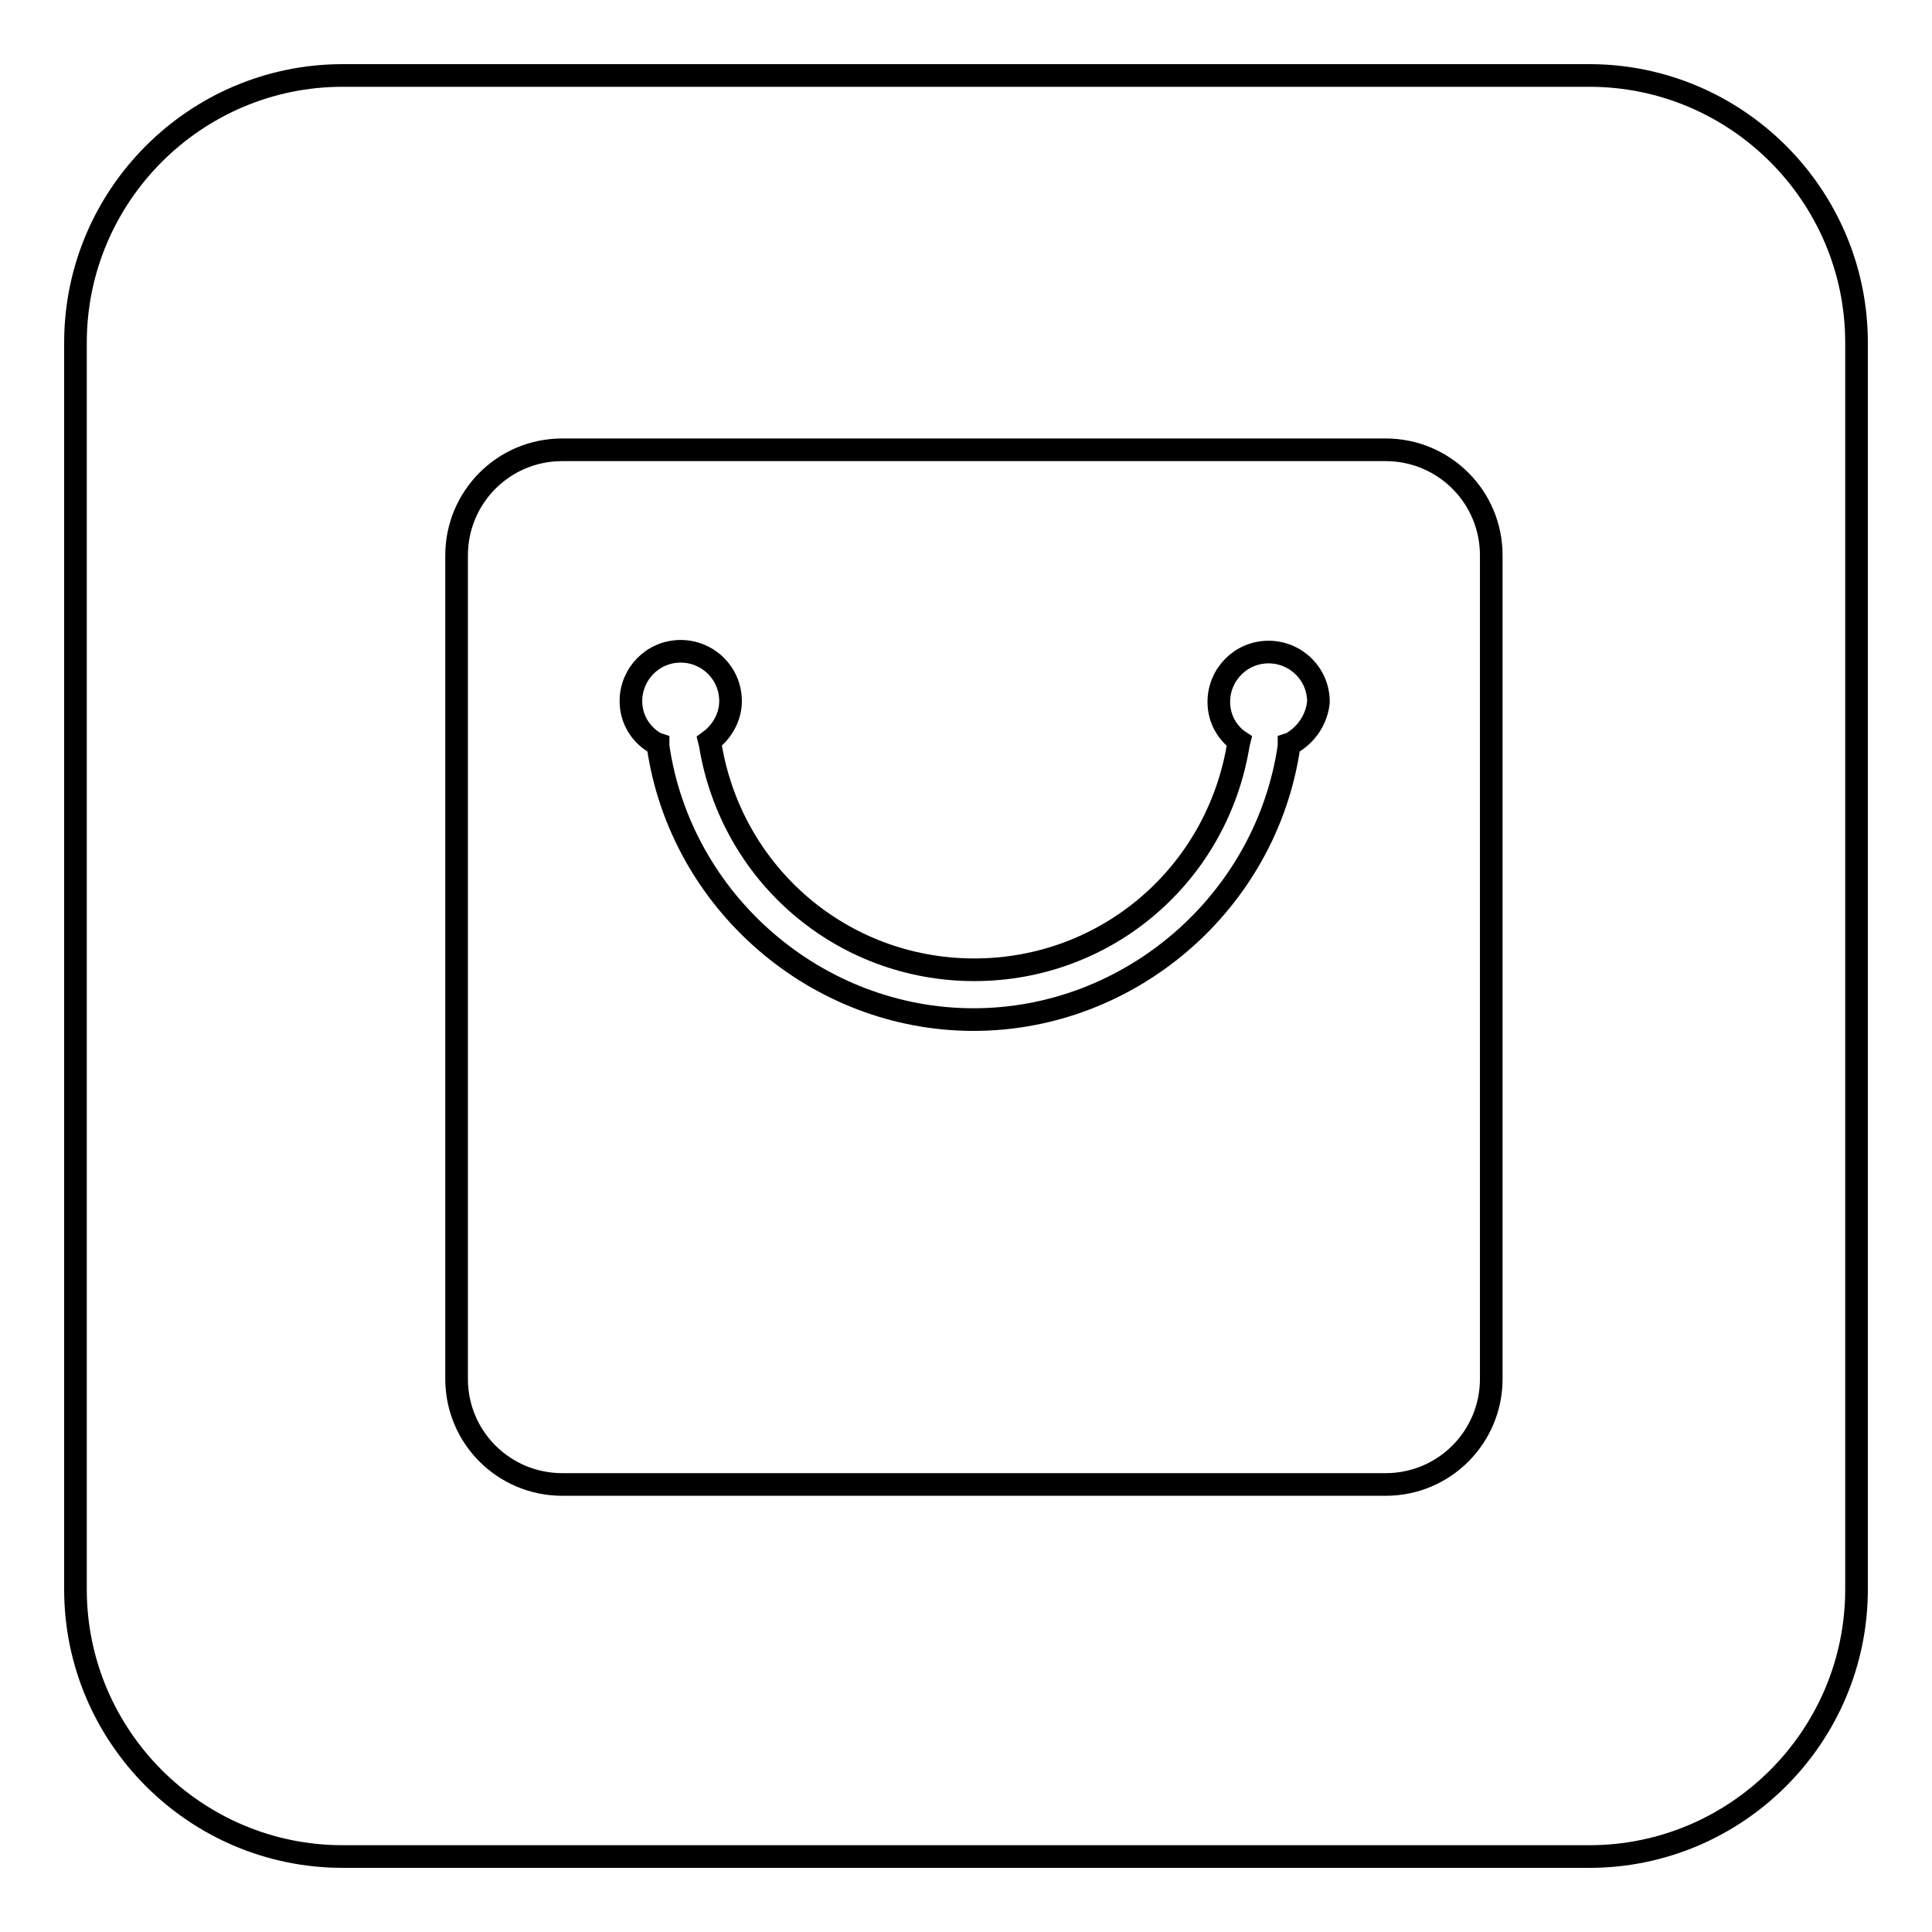
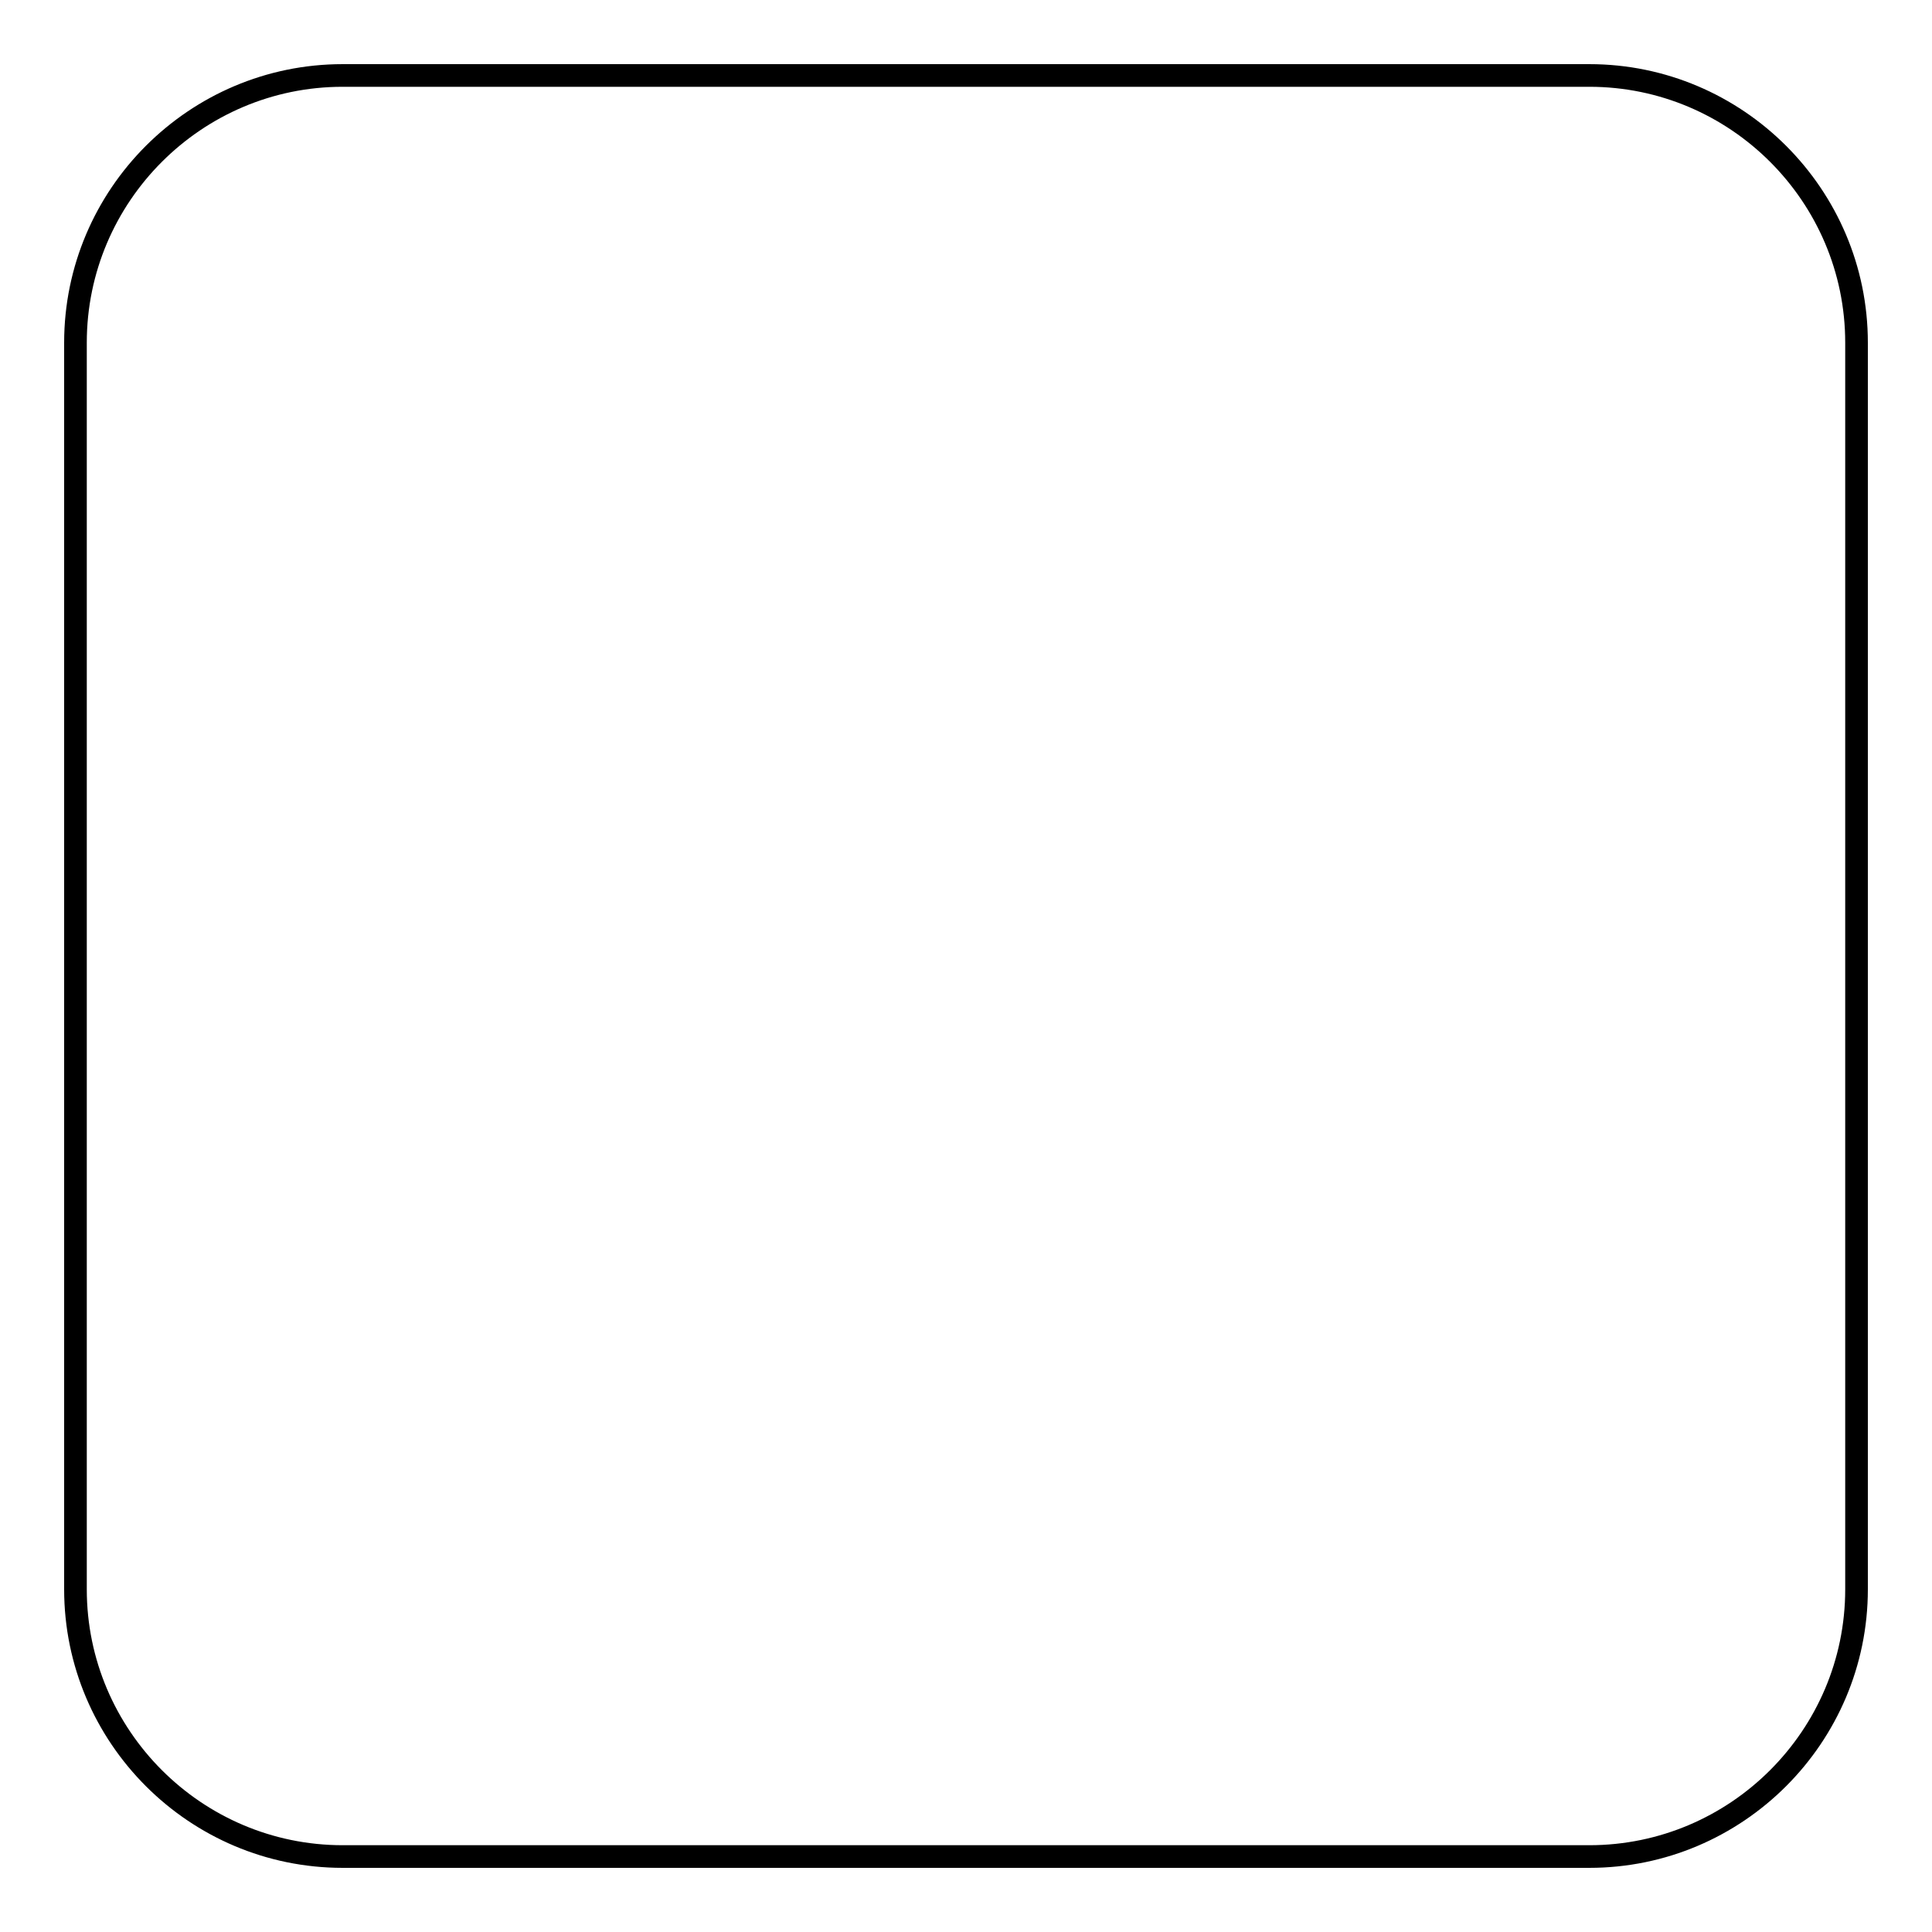
<svg xmlns="http://www.w3.org/2000/svg" version="1.1" x="0px" y="0px" viewBox="0 0 256 256" enable-background="new 0 0 256 256" xml:space="preserve">
  <g>
    <g>
      <path stroke-width="3" fill-opacity="0" stroke="#000000" d="M210.6,10H45.4C25.9,10,10,25.9,10,45.4v165.2c0,19.5,15.9,35.4,35.4,35.4h165.2c19.5,0,35.4-15.9,35.4-35.4V45.4C246,25.9,230.1,10,210.6,10L210.6,10z" />
-       <path stroke-width="3" fill-opacity="0" stroke="#000000" d="M190,135.7" />
-       <path stroke-width="3" fill-opacity="0" stroke="#000000" d="M183.6,59.6H74.5c-7.8,0-14,6.3-14,14v109.1c0,7.8,6.3,14,14,14h109.1c7.8,0,14-6.3,14-14V73.6C197.6,65.8,191.3,59.6,183.6,59.6z M171.1,98.5l-0.3,0.1l0,0.3c-3,20.6-21,36.2-41.8,36.2c-20.8,0-38.8-15.6-41.8-36.2l0-0.3l-0.3-0.1c-2.1-1.2-3.3-3.3-3.3-5.6c0-3.6,2.9-6.6,6.6-6.6c3.6,0,6.6,2.9,6.6,6.6c0,1.9-0.9,3.7-2.4,5L94,98.2l0.1,0.4c2.8,17.3,17.5,29.9,35,29.9c17.5,0,32.2-12.6,35-29.9l0.1-0.4l-0.3-0.2c-1.6-1.3-2.4-3.1-2.4-5c0-3.6,2.9-6.6,6.6-6.6c3.6,0,6.6,2.9,6.6,6.6C174.5,95.2,173.2,97.3,171.1,98.5z" />
    </g>
  </g>
</svg>